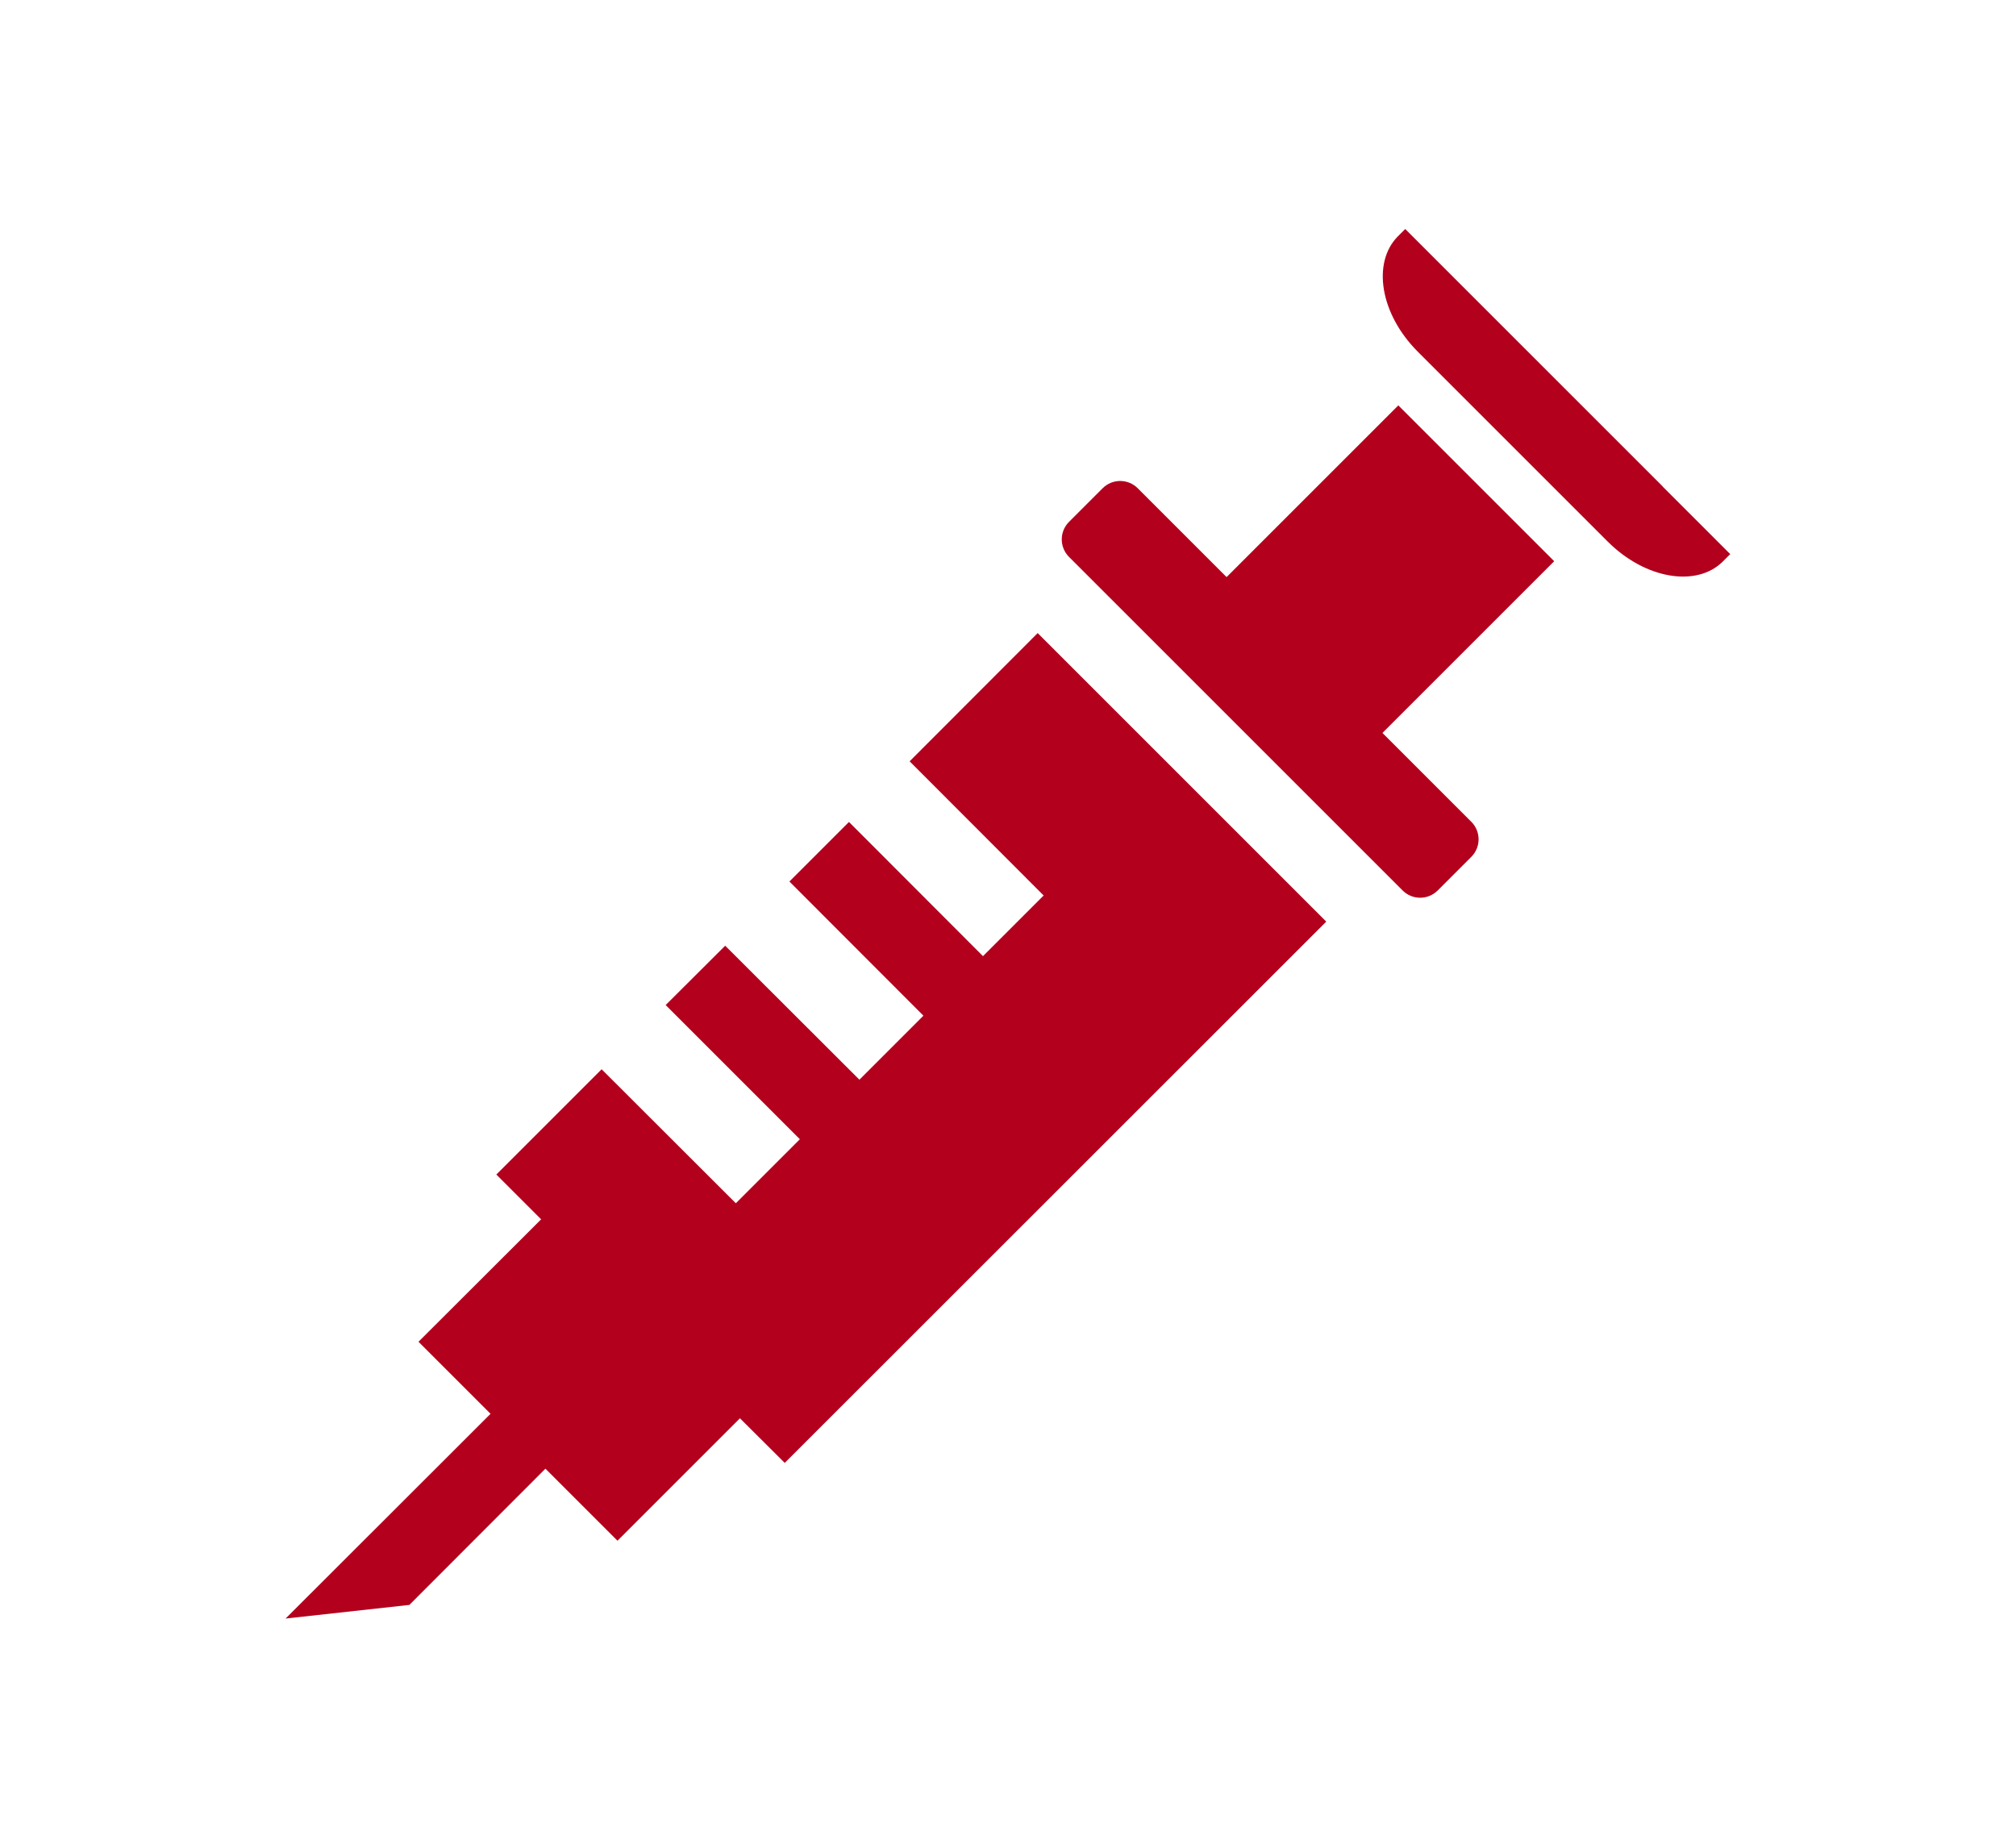
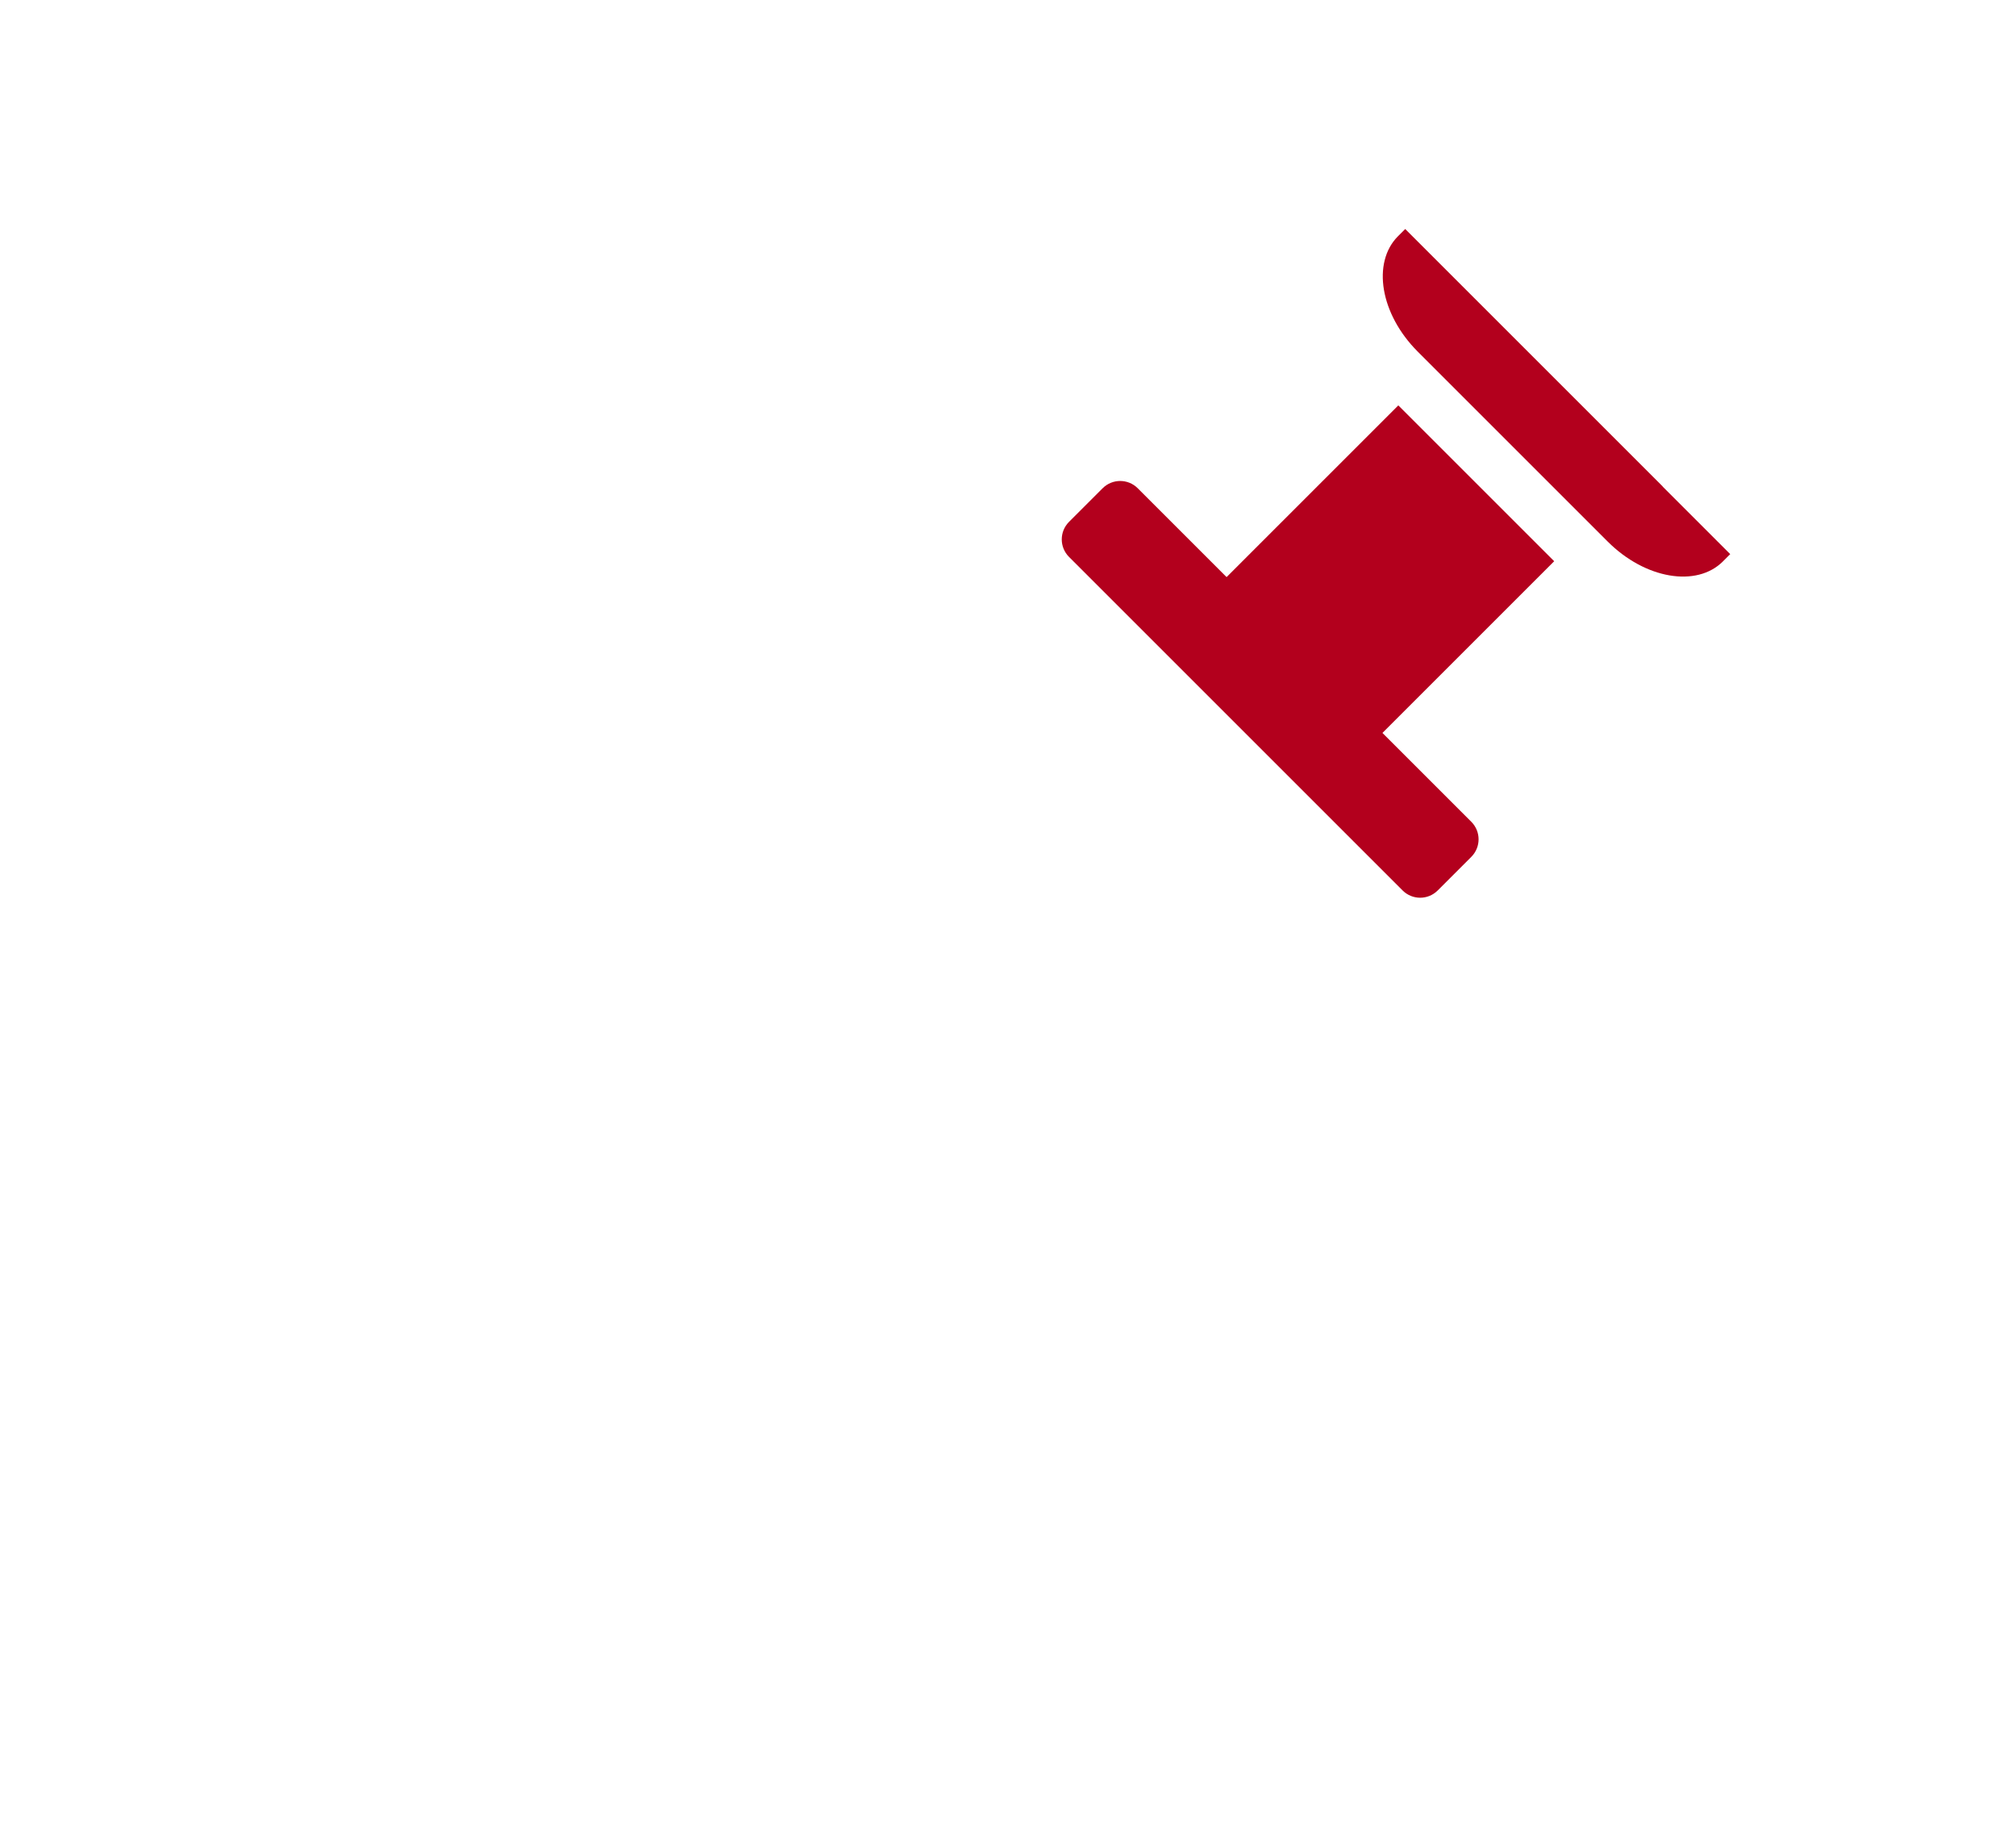
<svg xmlns="http://www.w3.org/2000/svg" id="_レイヤー_2" data-name="レイヤー 2" width="108" height="99" viewBox="0 0 108 99">
  <defs>
    <style>
      .cls-1 {
        fill: none;
      }

      .cls-2 {
        fill: #b3001d;
      }
    </style>
  </defs>
  <g id="Layout">
    <g>
      <g>
-         <polygon class="cls-2" points="48.73 40.79 55.91 47.98 52.66 51.23 45.48 44.04 42.29 47.23 49.47 54.42 46.04 57.85 38.85 50.67 35.66 53.85 42.85 61.04 39.42 64.47 32.23 57.29 26.59 62.93 28.99 65.33 22.42 71.89 26.28 75.75 15.3 86.72 21.93 85.99 29.22 78.69 33.08 82.55 39.64 75.99 42.04 78.38 71.05 49.38 55.59 33.92 48.73 40.79" />
        <path class="cls-2" d="M89.08,26.07l-10.18-10.18-3.62-3.62-.39.39c-.7.7-.94,1.75-.75,2.87.19,1.12.81,2.31,1.81,3.31l10.18,10.18c2,2,4.76,2.47,6.17,1.06l.39-.39-3.62-3.62Z" />
        <path class="cls-2" d="M74.91,21.72l-9.2,9.2-4.76-4.76c-.52-.52-1.36-.52-1.88,0l-1.8,1.8c-.52.52-.52,1.36,0,1.88l17.87,17.87c.52.52,1.36.52,1.88,0l1.8-1.8c.52-.52.52-1.36,0-1.88l-4.76-4.76,9.2-9.2-8.34-8.34Z" />
      </g>
      <rect class="cls-1" width="108" height="99" />
    </g>
  </g>
</svg>